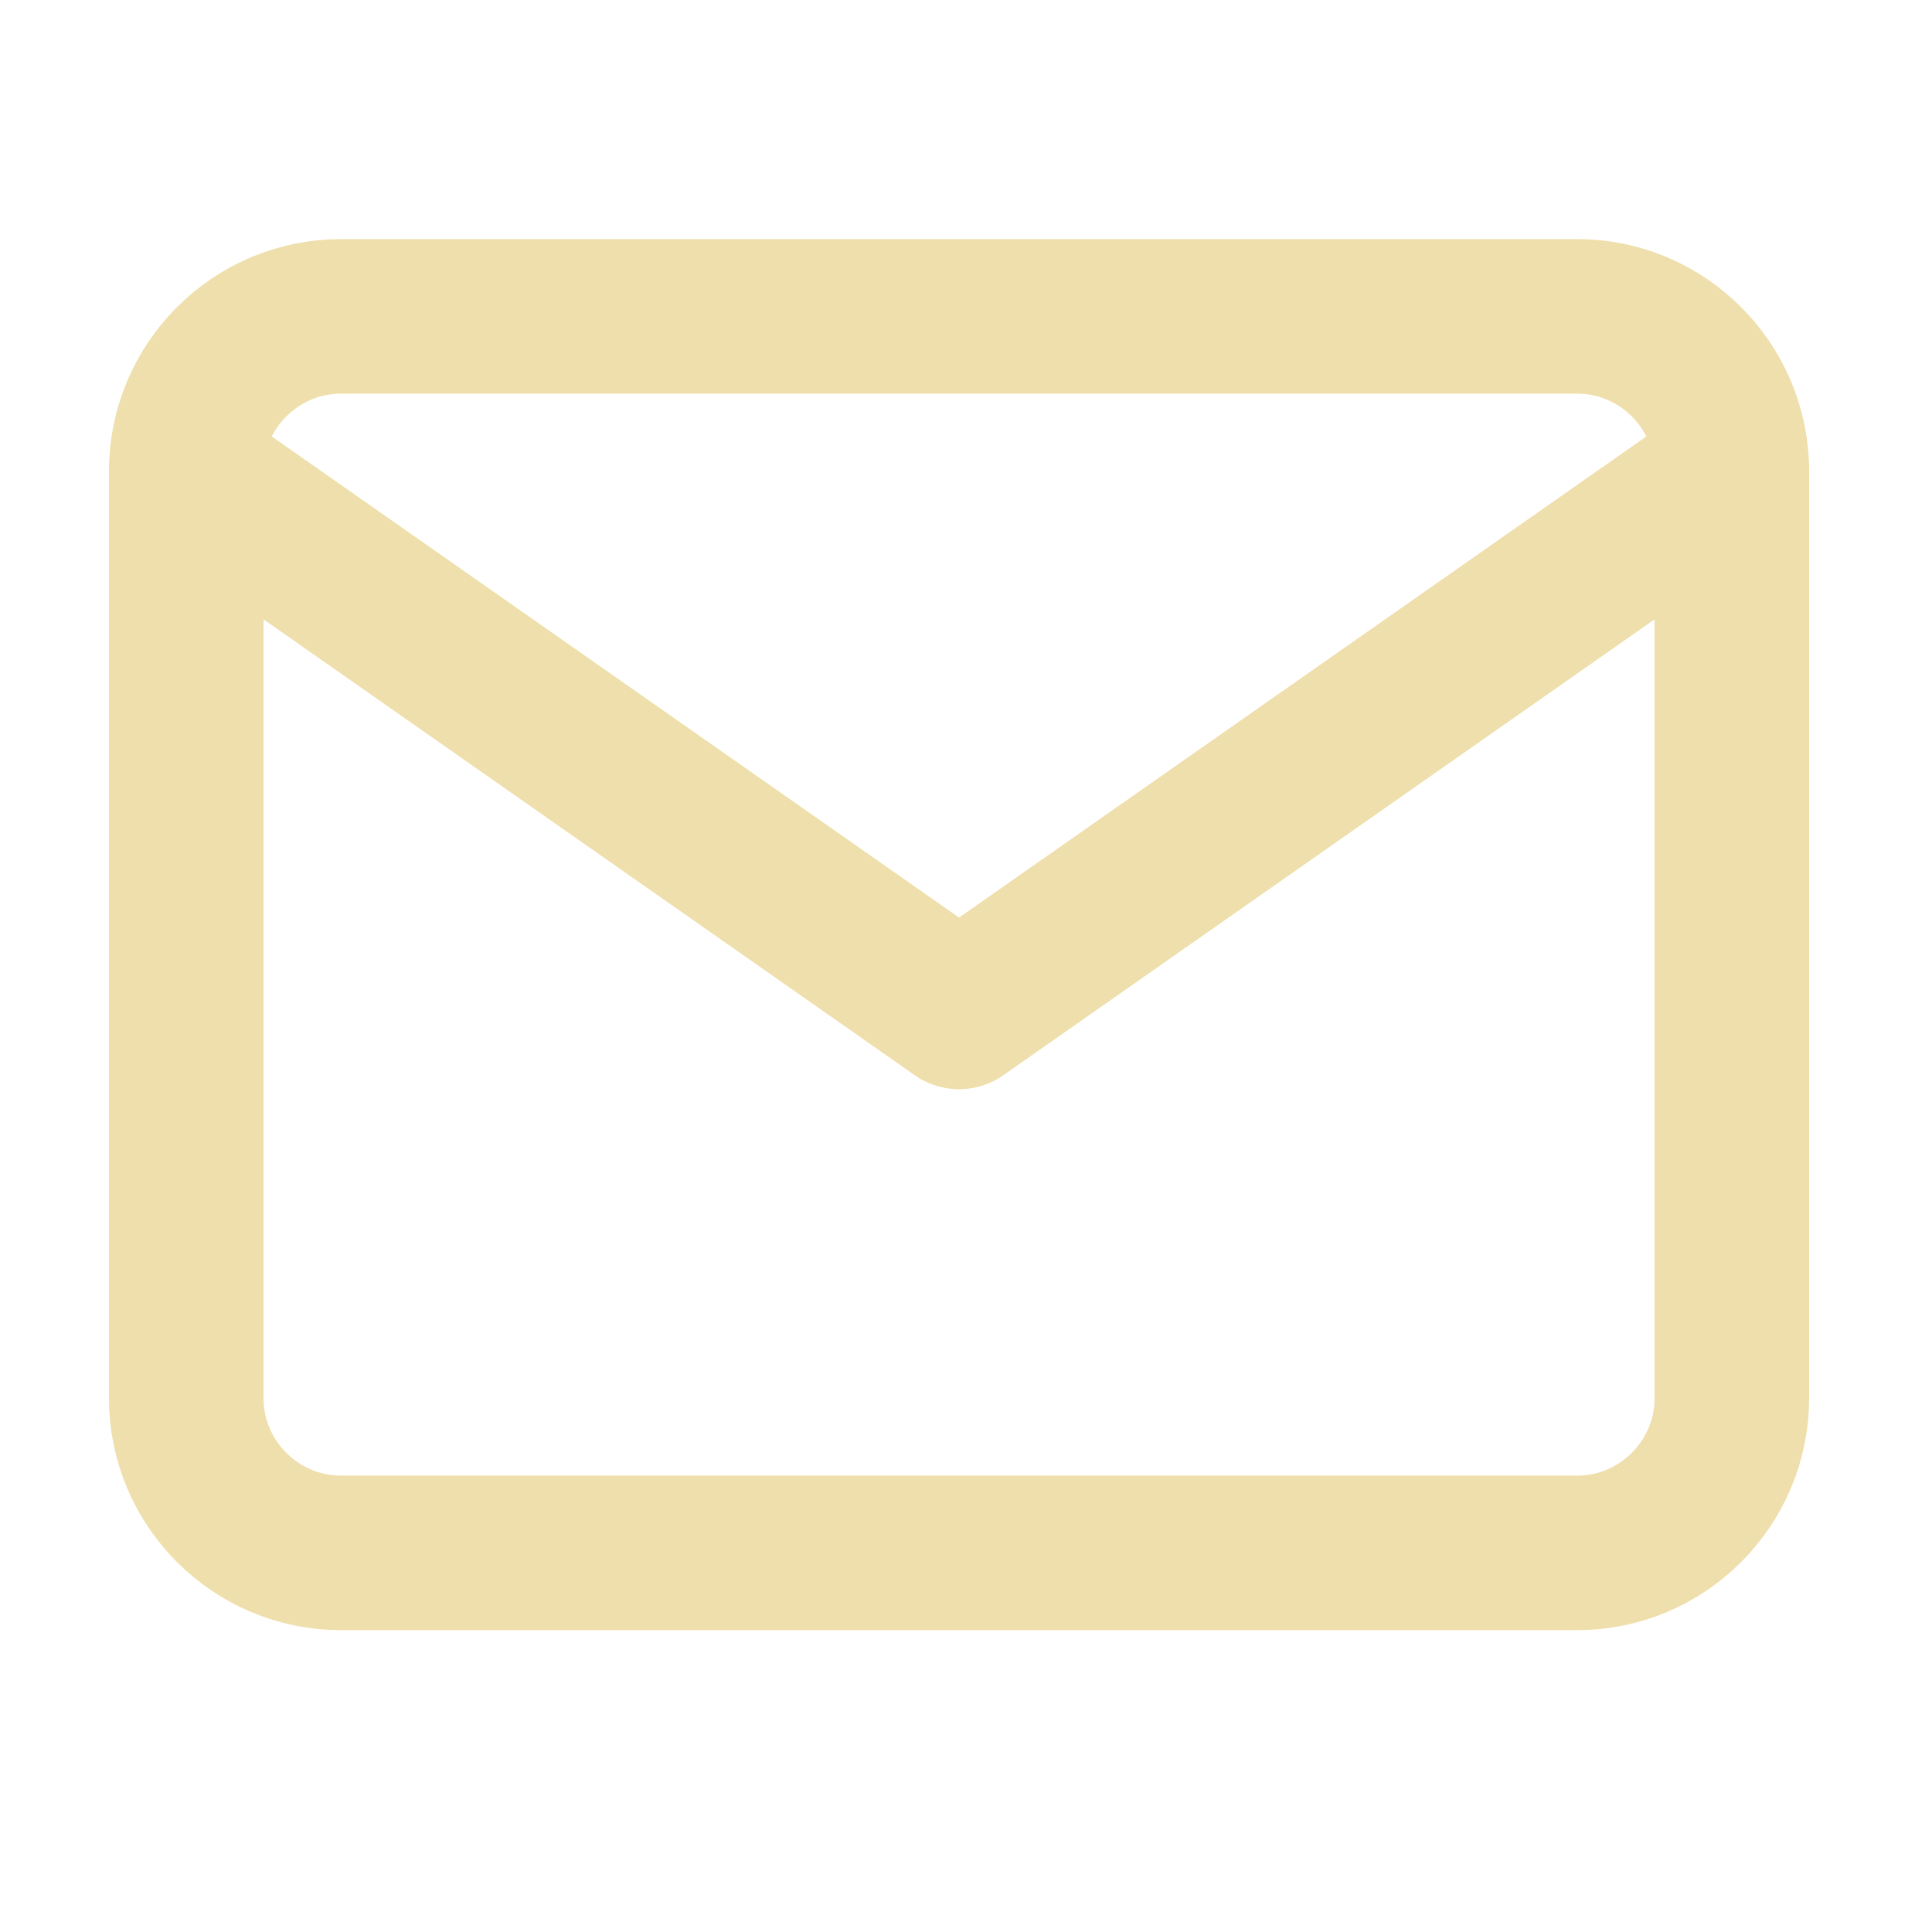
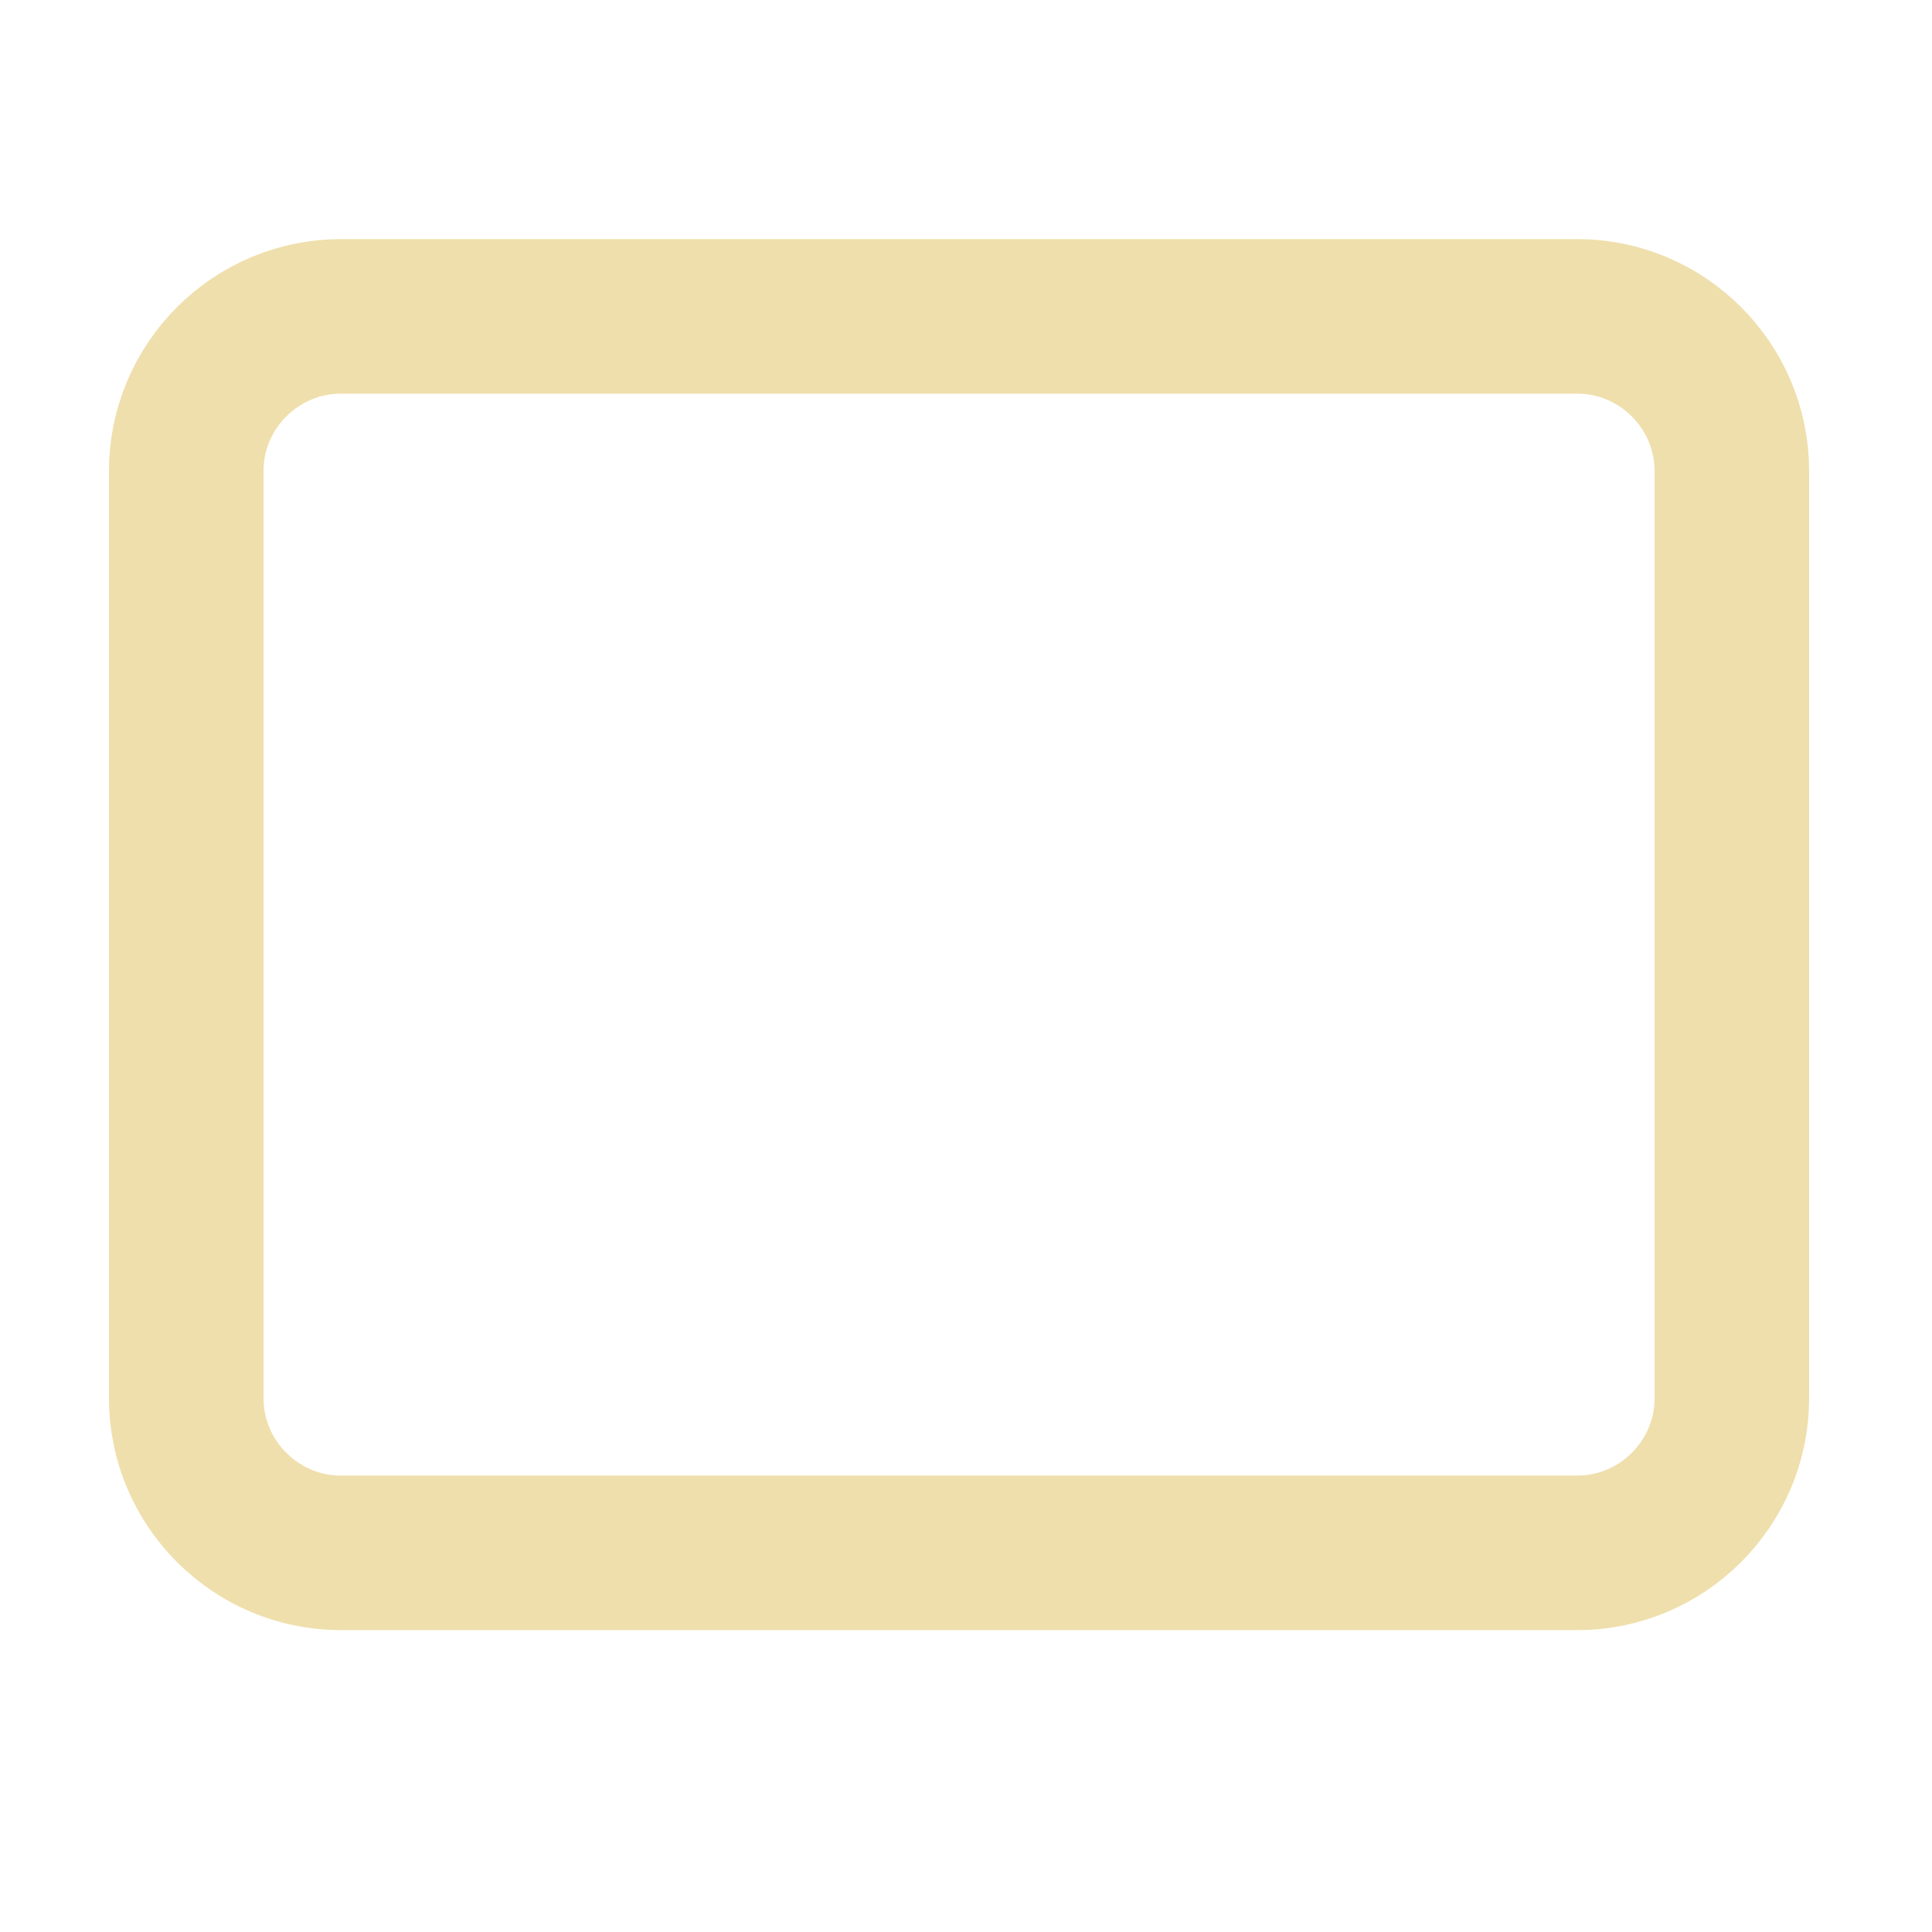
<svg xmlns="http://www.w3.org/2000/svg" width="25" height="25" viewBox="0 0 25 25" fill="none">
  <g id="mail">
    <path id="Vector" d="M4.41 4.094H20.41C21.51 4.094 22.41 4.994 22.41 6.094V18.094C22.41 19.194 21.51 20.094 20.41 20.094H4.41C3.31 20.094 2.41 19.194 2.41 18.094V6.094C2.41 4.994 3.31 4.094 4.41 4.094Z" stroke="#EFDFAC" stroke-width="2" stroke-linecap="round" stroke-linejoin="round" />
-     <path id="Vector_2" d="M22.41 6.094L12.41 13.094L2.41 6.094" stroke="#EFDFAC" stroke-width="2" stroke-linecap="round" stroke-linejoin="round" />
  </g>
</svg>